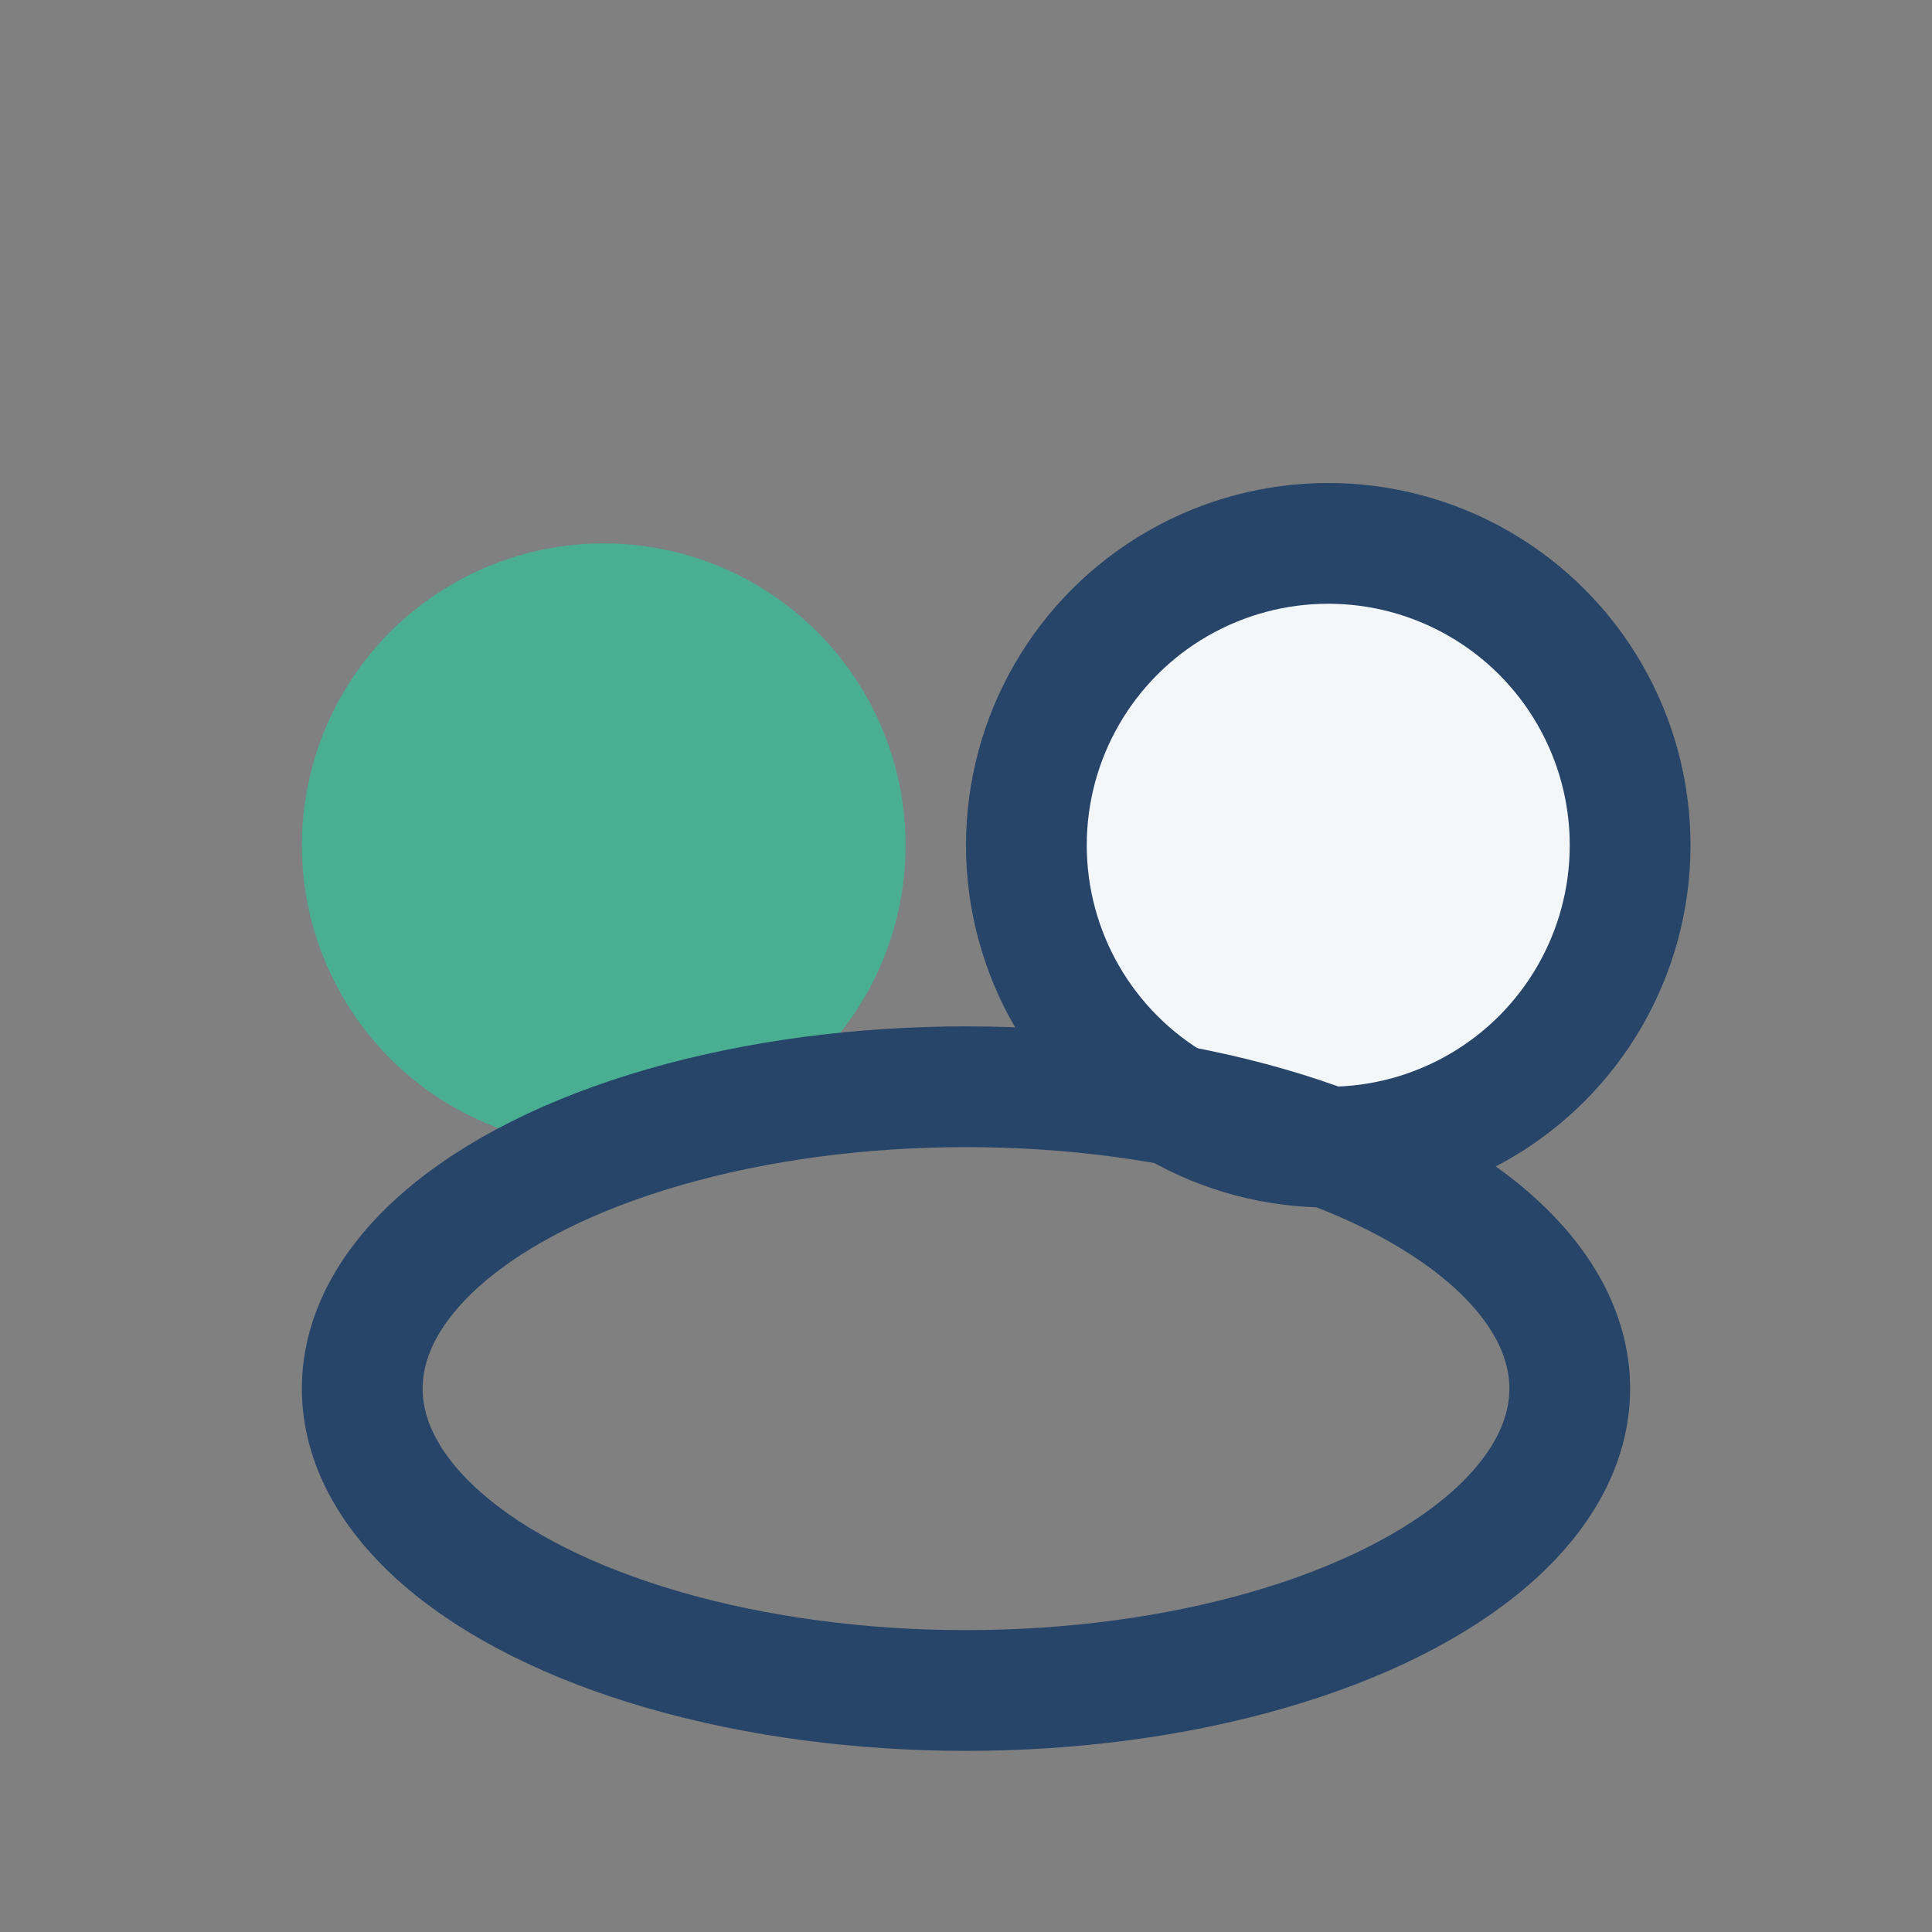
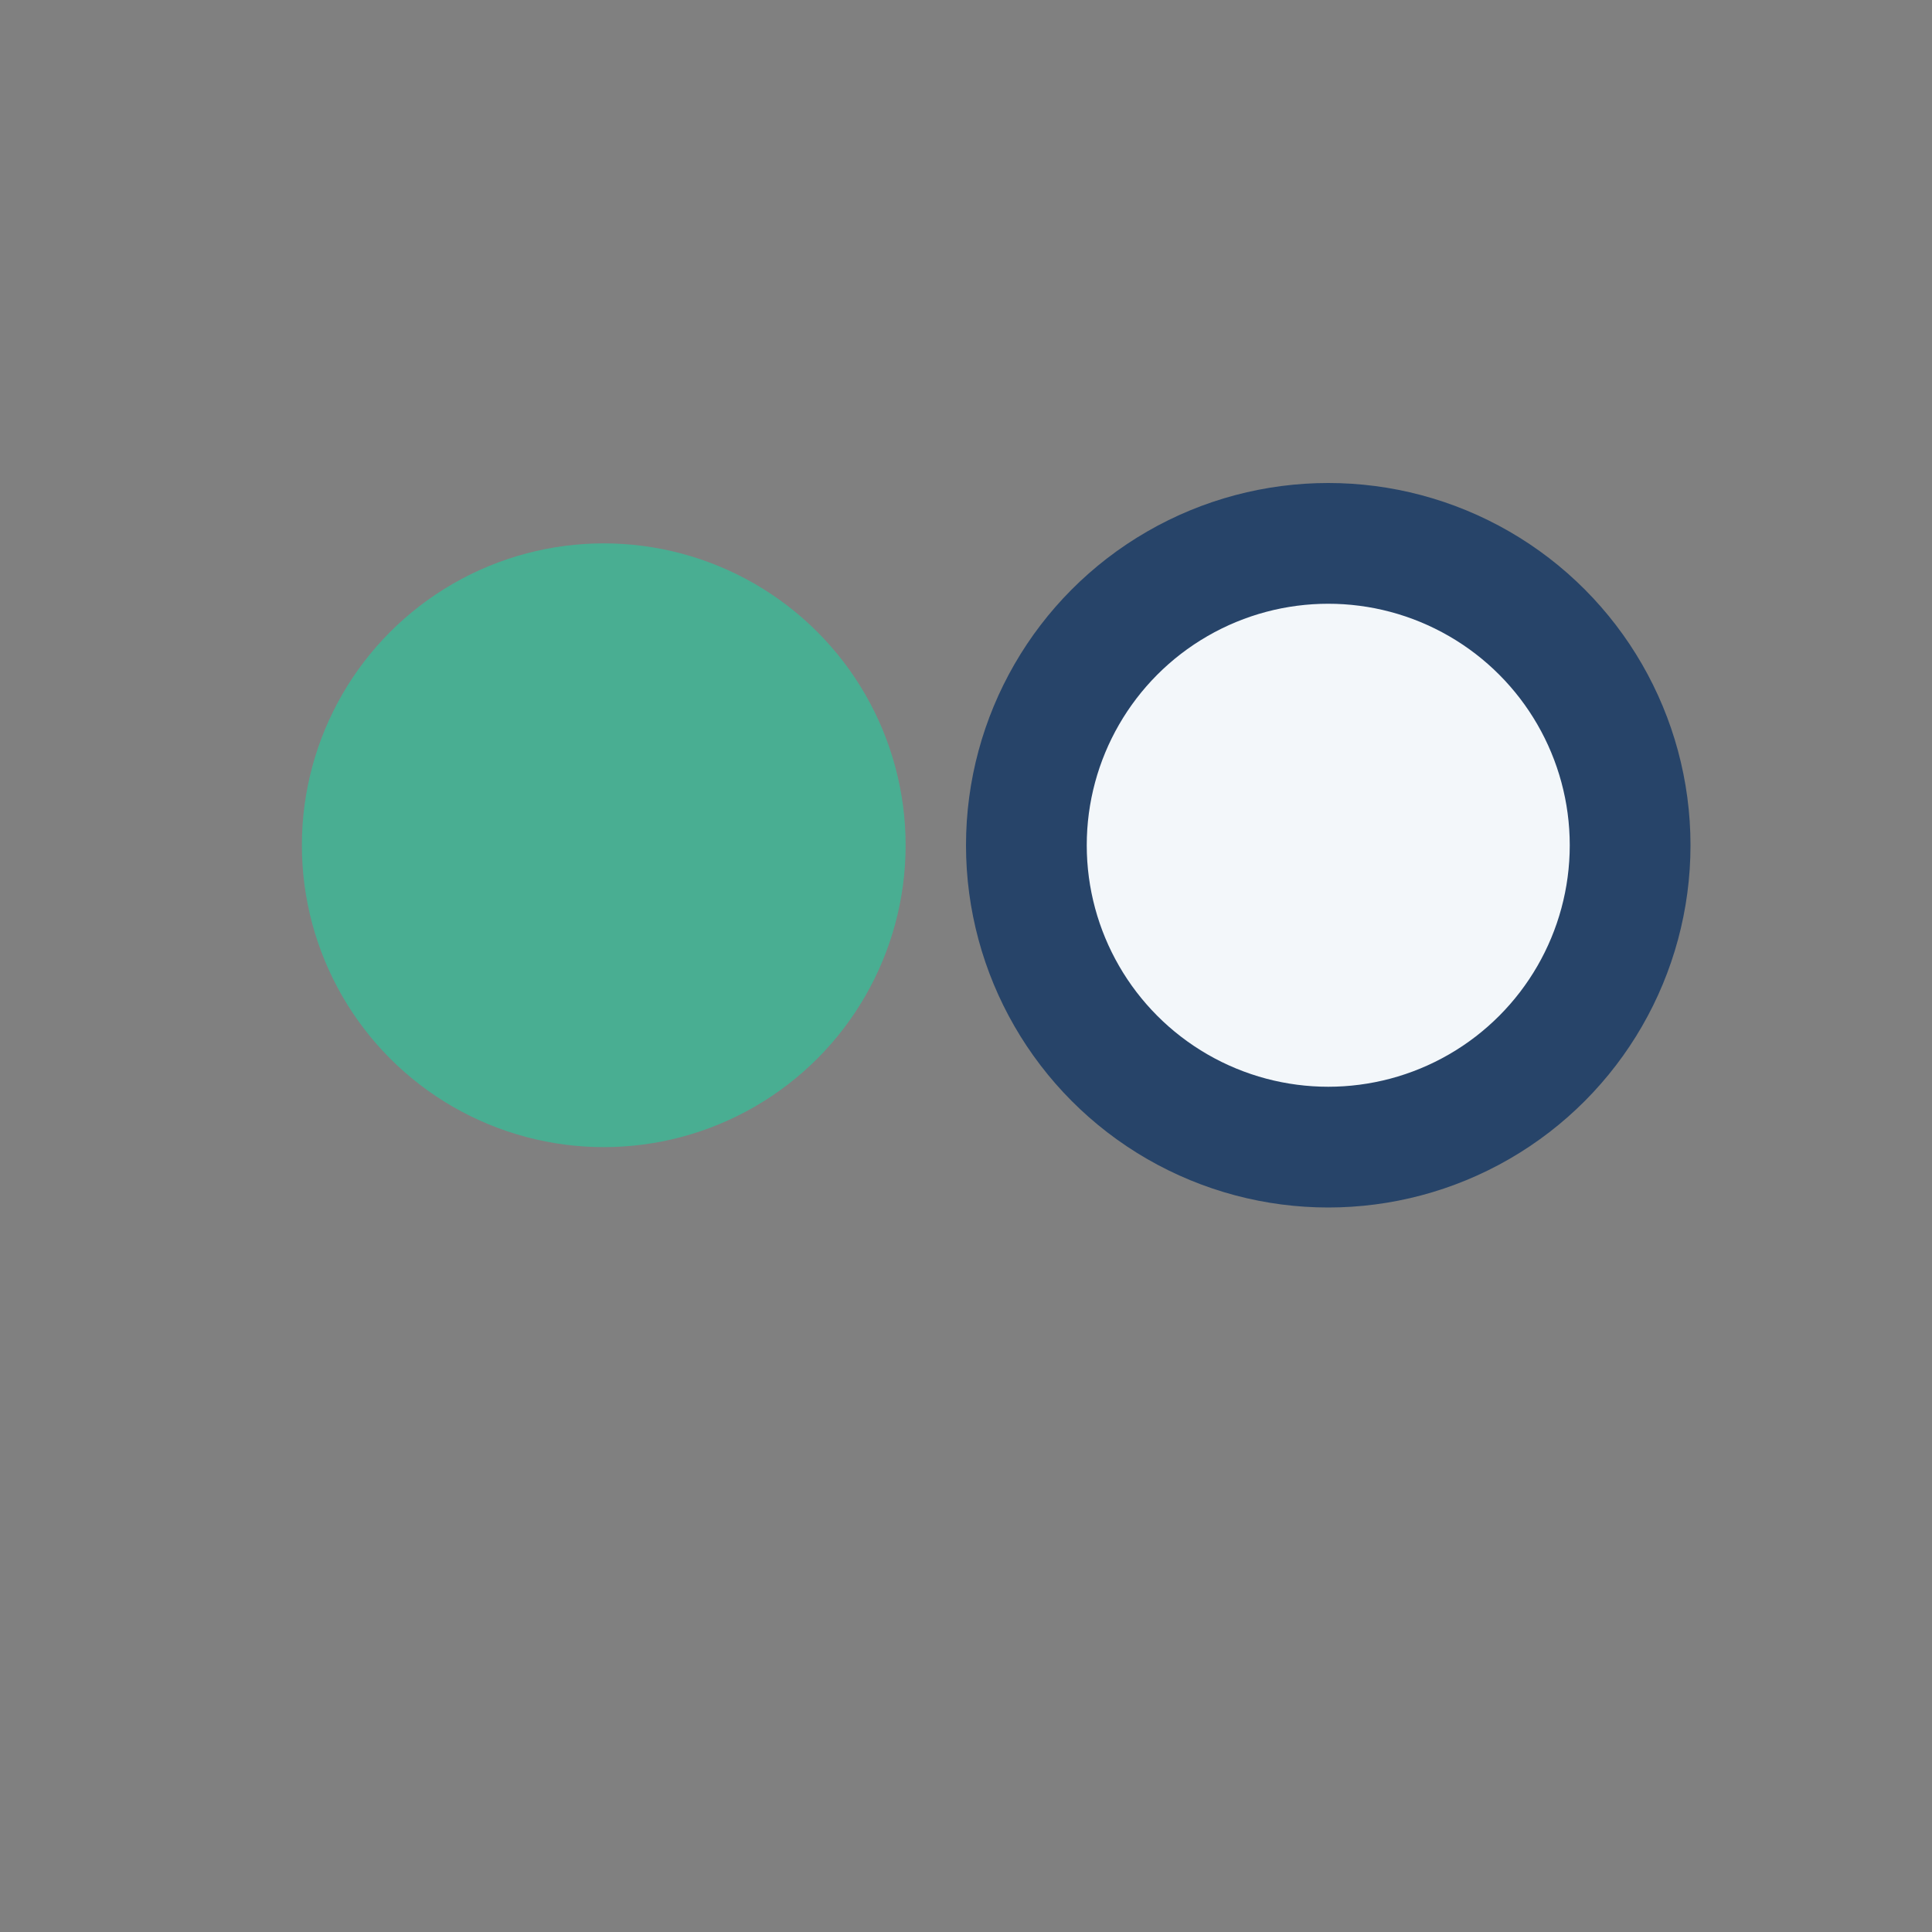
<svg xmlns="http://www.w3.org/2000/svg" width="32" height="32" viewBox="0 0 32 32">
  <rect x="0" y="0" width="32" height="32" fill="#808080" stroke="none" />
  <circle cx="10" cy="14" r="5" fill="#49AE92" />
  <circle cx="22" cy="14" r="5" fill="#F3F7FA" stroke="#274469" stroke-width="2" />
-   <ellipse cx="16" cy="23" rx="10" ry="5" fill="none" stroke="#274469" stroke-width="2" />
</svg>